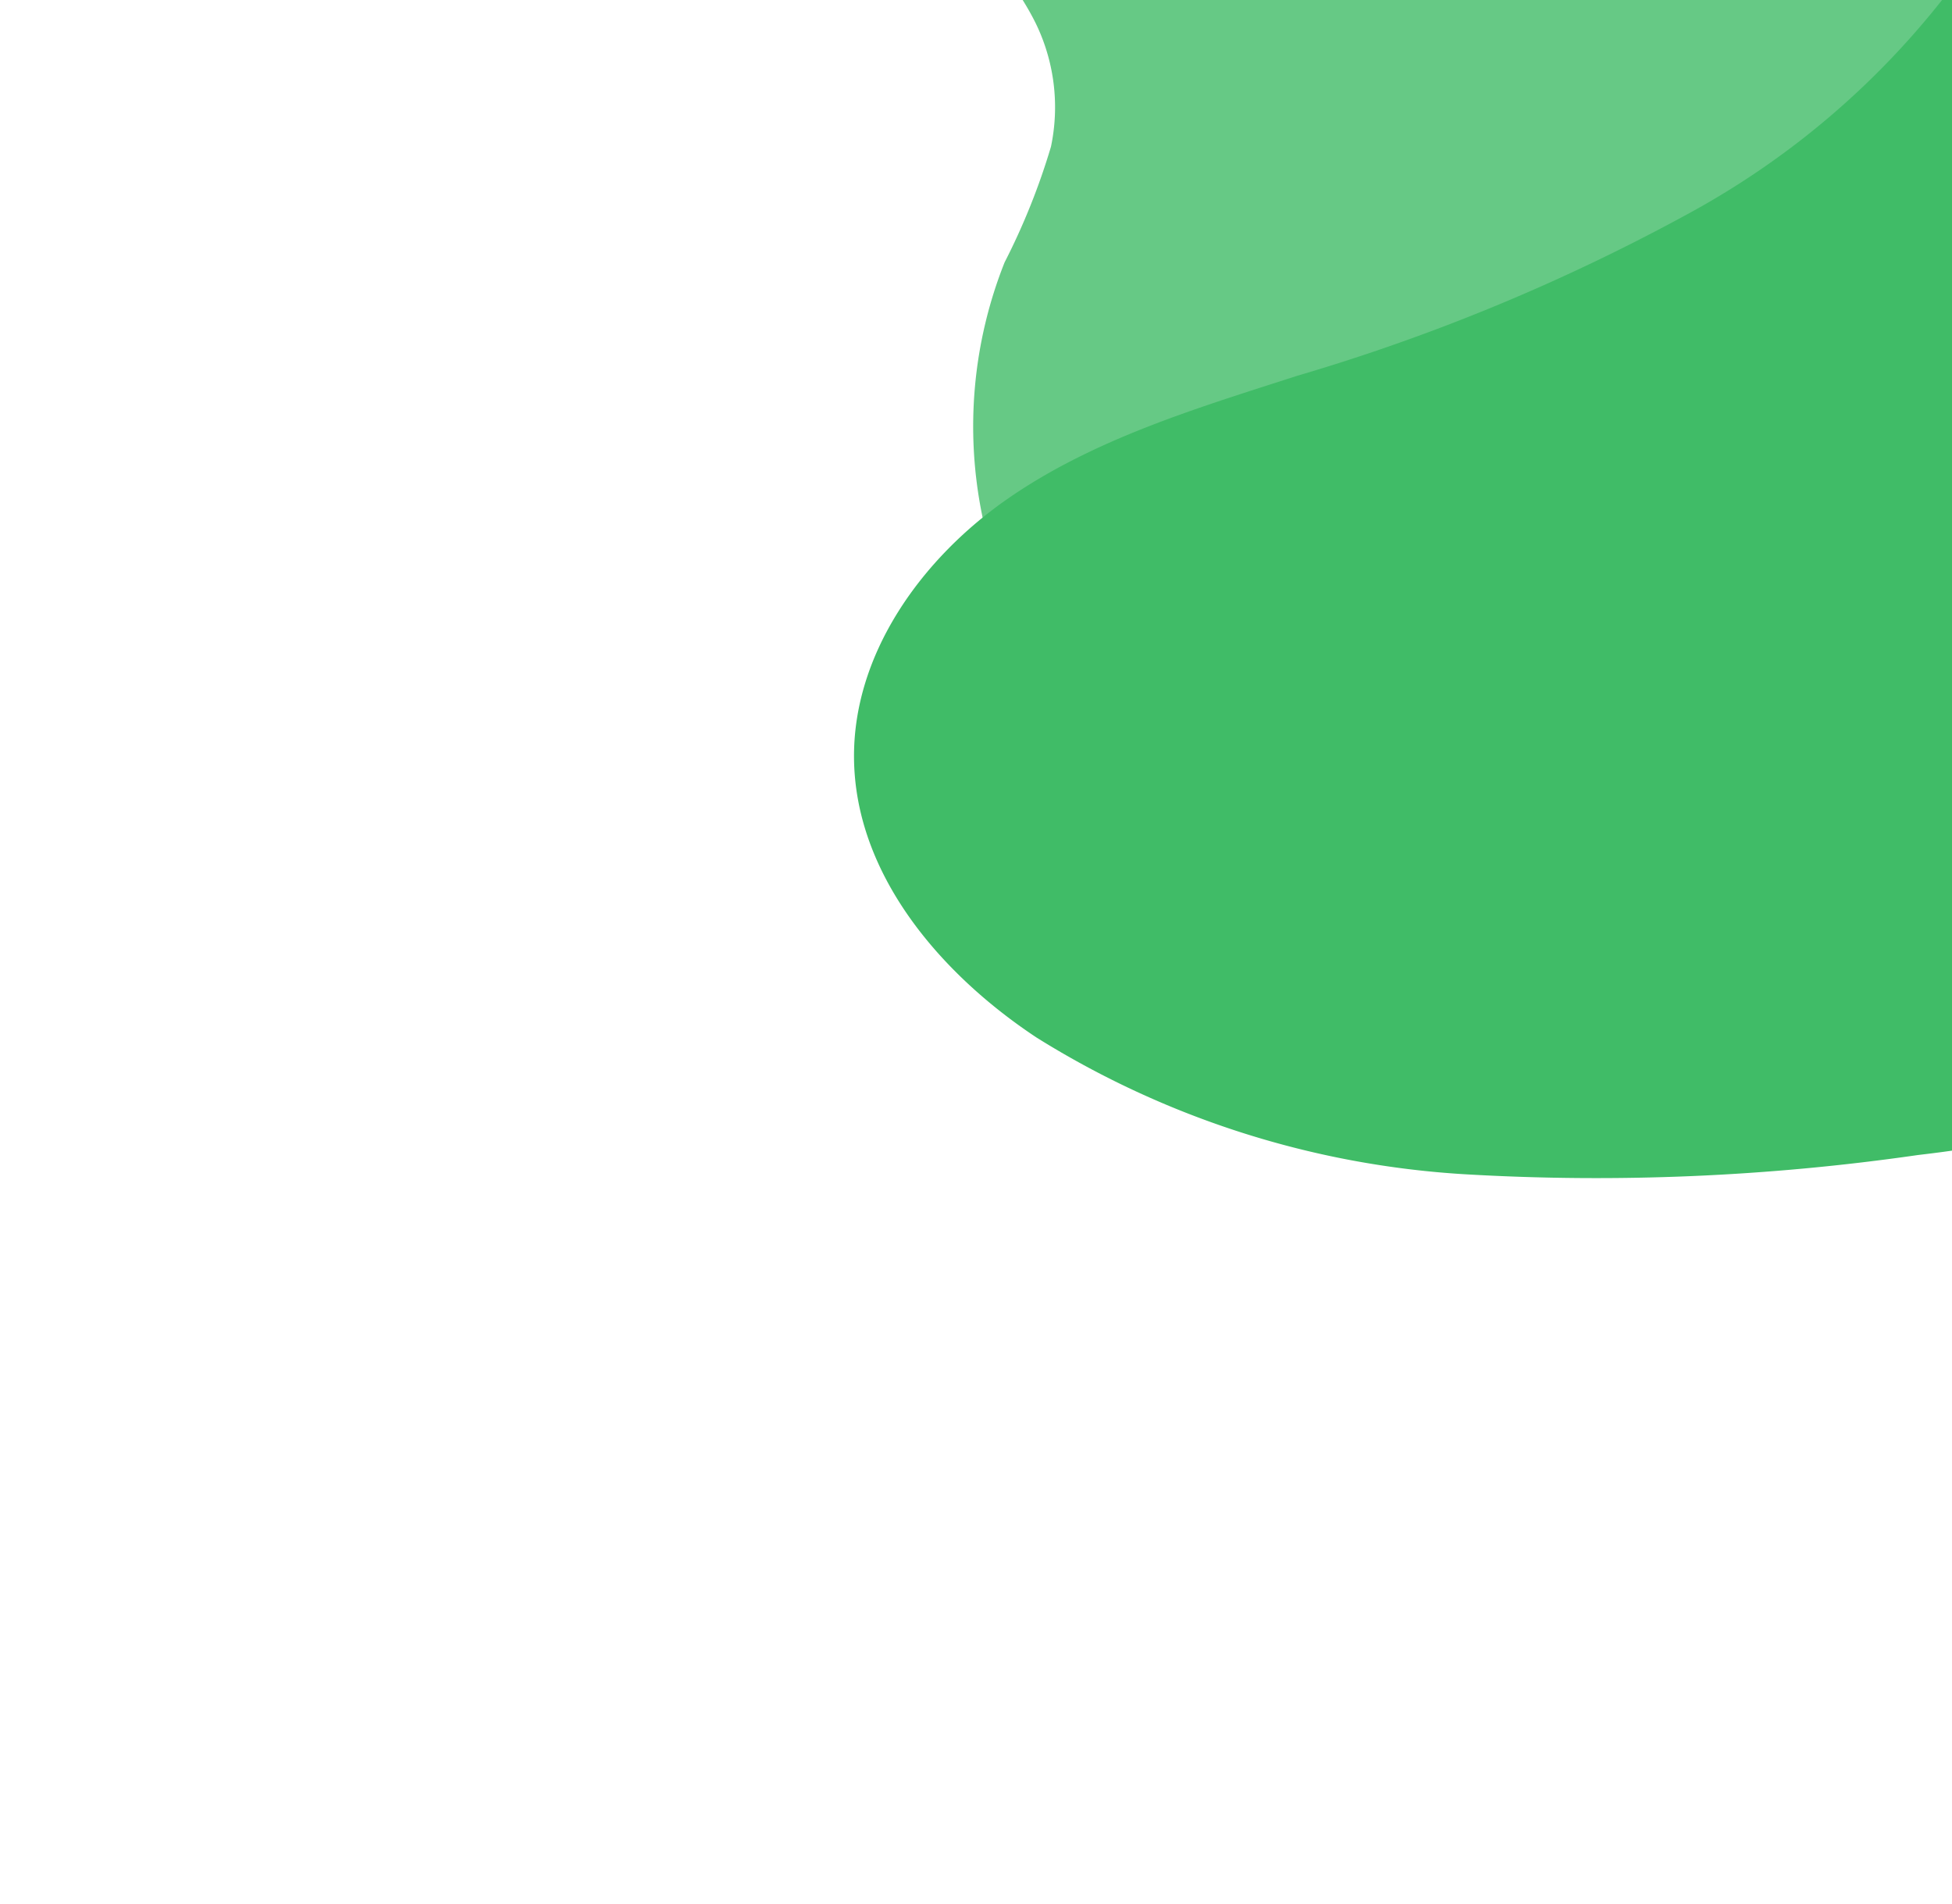
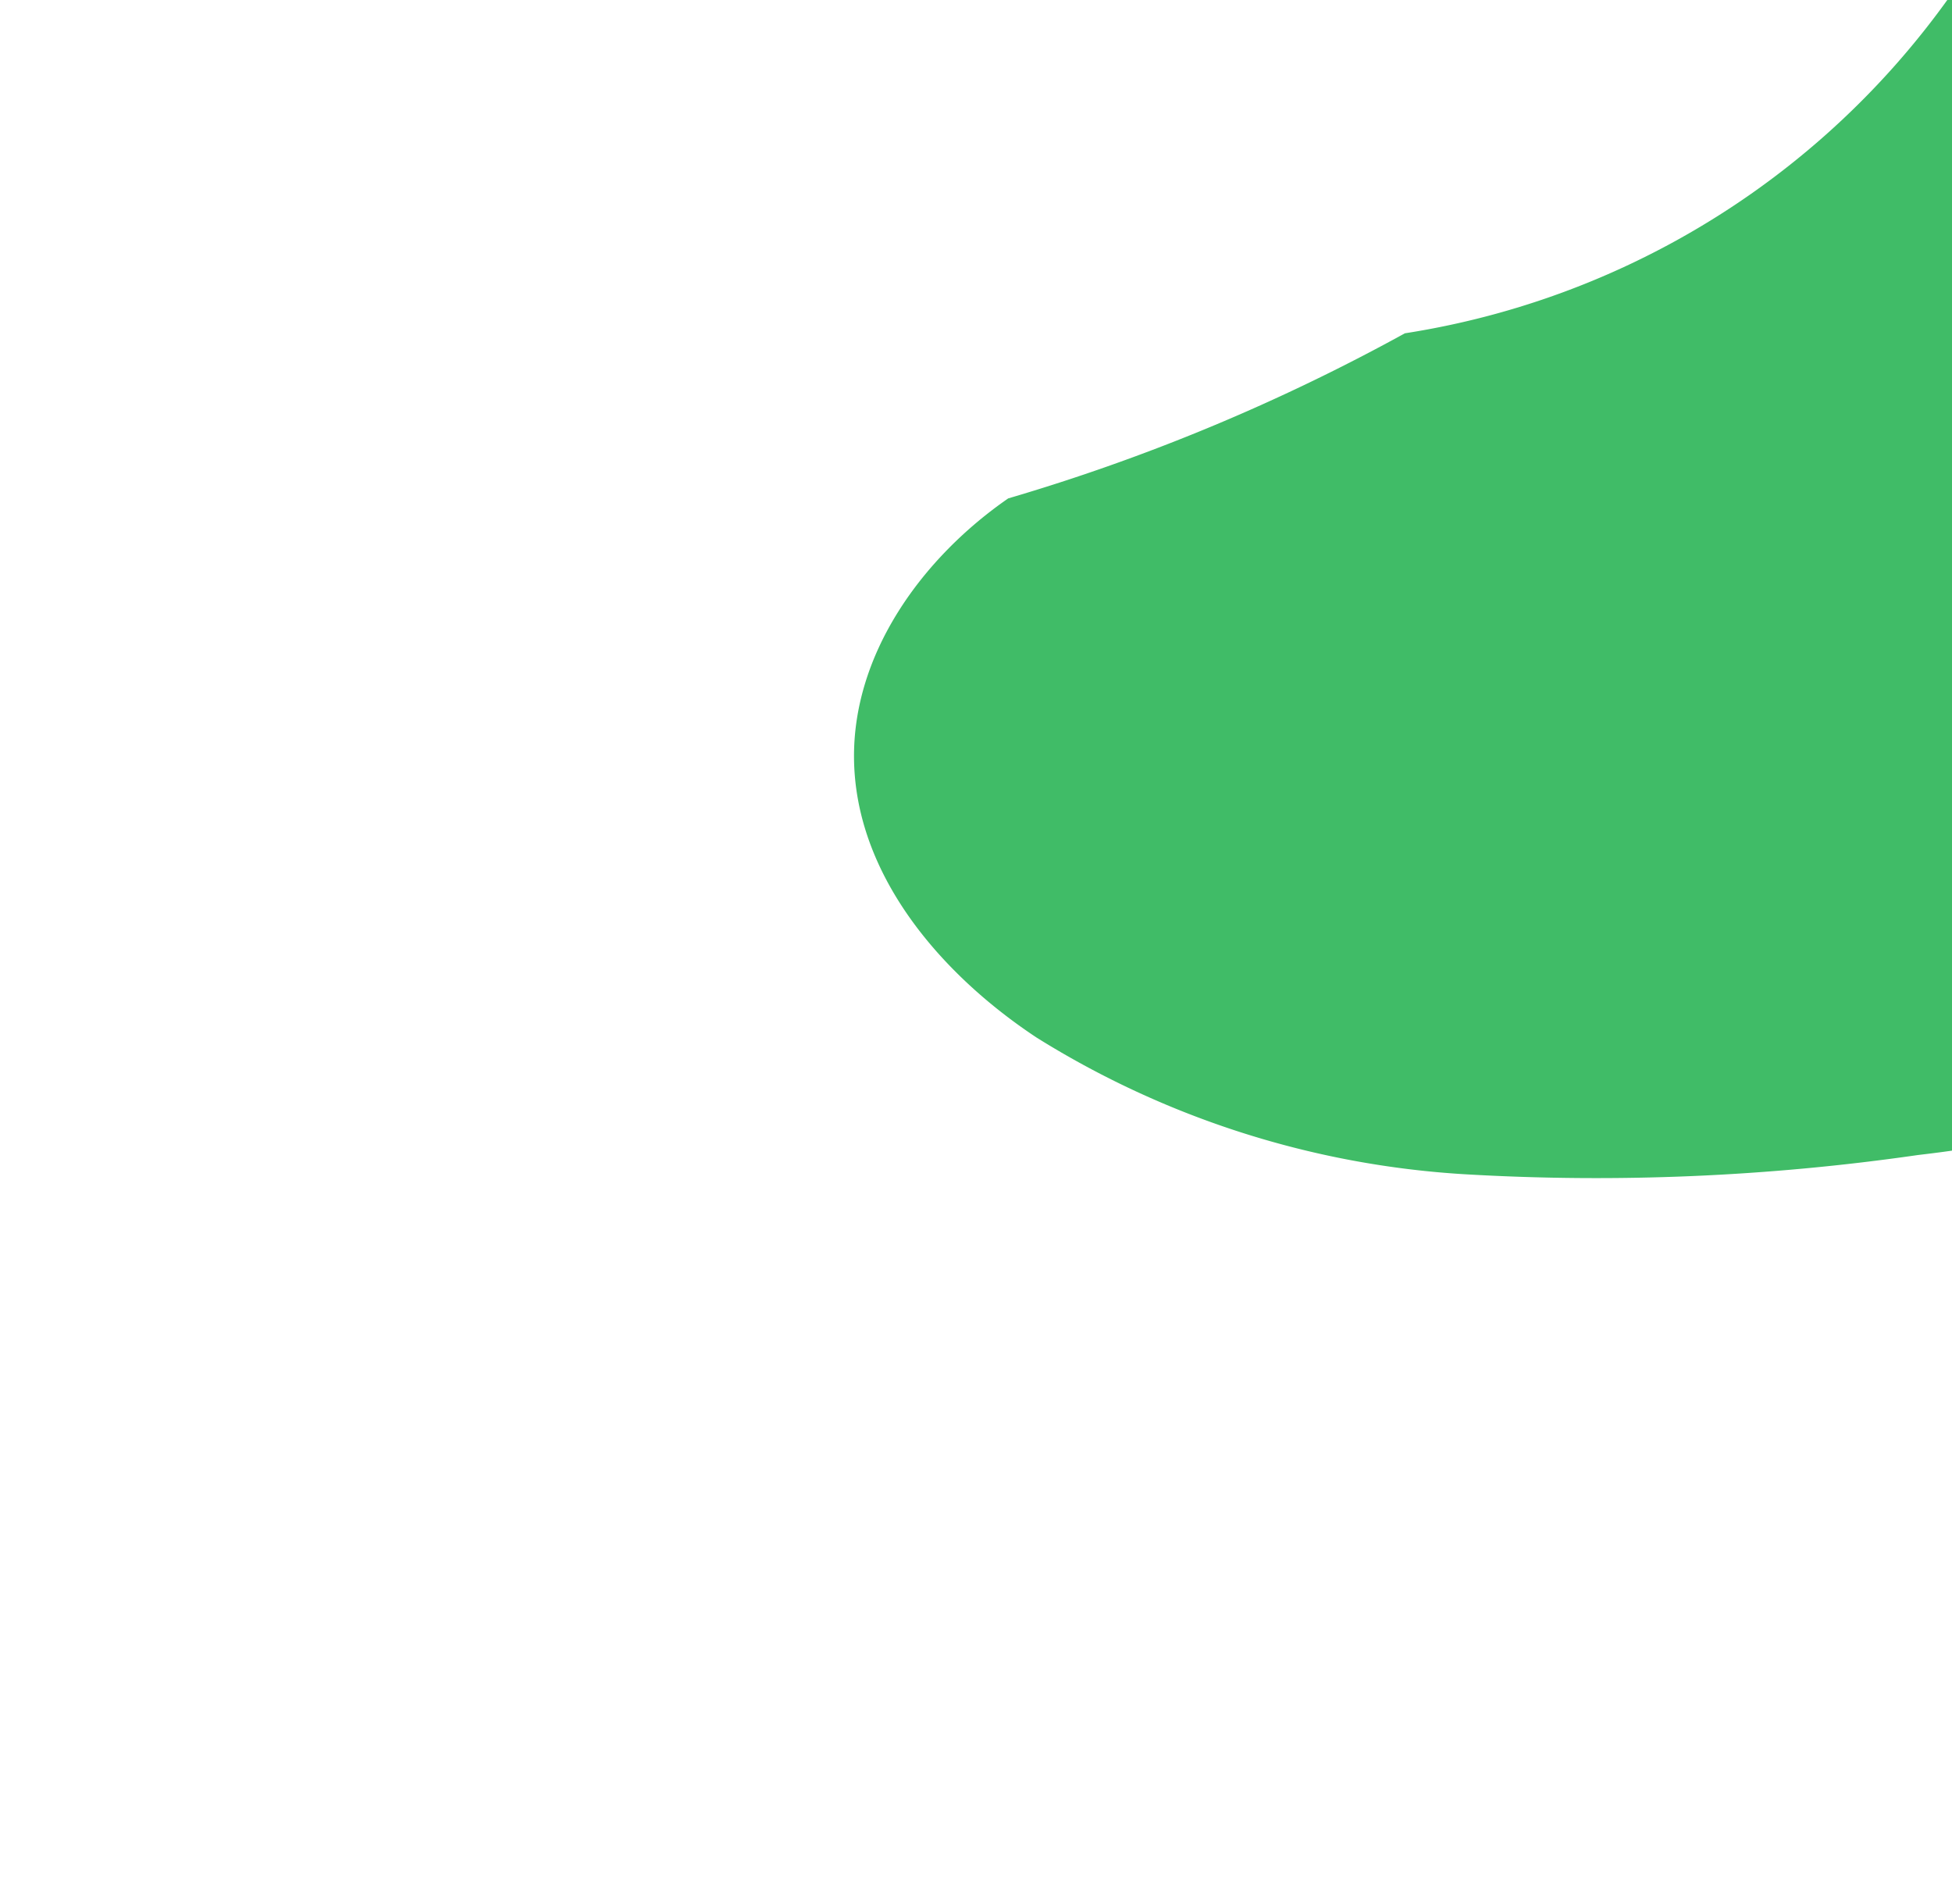
<svg xmlns="http://www.w3.org/2000/svg" width="80" height="78" viewBox="0 0 80 78">
  <defs>
    <clipPath id="clip-_2">
      <rect width="80" height="78" />
    </clipPath>
  </defs>
  <g id="_2" data-name="2" clip-path="url(#clip-_2)">
-     <rect width="80" height="78" fill="transparent" />
    <g id="Group_9" data-name="Group 9" transform="translate(2.24 -3.75)">
-       <path id="Path_66" data-name="Path 66" d="M86.083,42.812c-7.135-2.36-14.851-1.751-22.363-1.983s-15.56-1.6-20.9-6.893A18.2,18.2,0,0,1,38.932,14.5a27.8,27.8,0,0,0,1.9-4.738,7.857,7.857,0,0,0-.585-4.976c-.817-1.716-2.267-3.153-2.659-5.013-.6-2.832,1.495-5.574,3.91-7.167,4.835-3.191,11.142-3.455,16.757-2.028S68.96-5.052,73.969-2.141a13.546,13.546,0,0,1,4.256,3.3,13.061,13.061,0,0,1,1.782,3.962A178.812,178.812,0,0,1,85.49,27.26c.547,3.022,1.056,6.162,2.755,8.72,1.712,2.578,4.434,4.267,6.763,6.3a27.366,27.366,0,0,1,5.007,5.817c1.219,1.9,2.739,5.023-.529,3.132C94.763,48.5,91.533,44.615,86.083,42.812Z" fill="#40bc67" opacity="0.8" style="isolation: isolate" />
-       <path id="Path_67" data-name="Path 67" d="M82.927,49.177c-1.9,1.3-4.278,1.629-6.563,1.9a92.286,92.286,0,0,1-18.569.788,37.346,37.346,0,0,1-17.551-5.6c-3.955-2.617-7.43-6.688-7.483-11.43-.048-4.3,2.782-8.216,6.319-10.663s7.739-3.7,11.835-5.021a81.076,81.076,0,0,0,16.257-6.765A33.79,33.79,0,0,0,79.745.3c1.095,7.022,2.211,14.035,3.306,21.058a96.383,96.383,0,0,1,1.316,11.39C84.563,38.217,83.661,43.751,82.927,49.177Z" fill="#40bc67" fill-rule="evenodd" />
+       <path id="Path_67" data-name="Path 67" d="M82.927,49.177c-1.9,1.3-4.278,1.629-6.563,1.9a92.286,92.286,0,0,1-18.569.788,37.346,37.346,0,0,1-17.551-5.6c-3.955-2.617-7.43-6.688-7.483-11.43-.048-4.3,2.782-8.216,6.319-10.663a81.076,81.076,0,0,0,16.257-6.765A33.79,33.79,0,0,0,79.745.3c1.095,7.022,2.211,14.035,3.306,21.058a96.383,96.383,0,0,1,1.316,11.39C84.563,38.217,83.661,43.751,82.927,49.177Z" fill="#40bc67" fill-rule="evenodd" />
    </g>
  </g>
</svg>